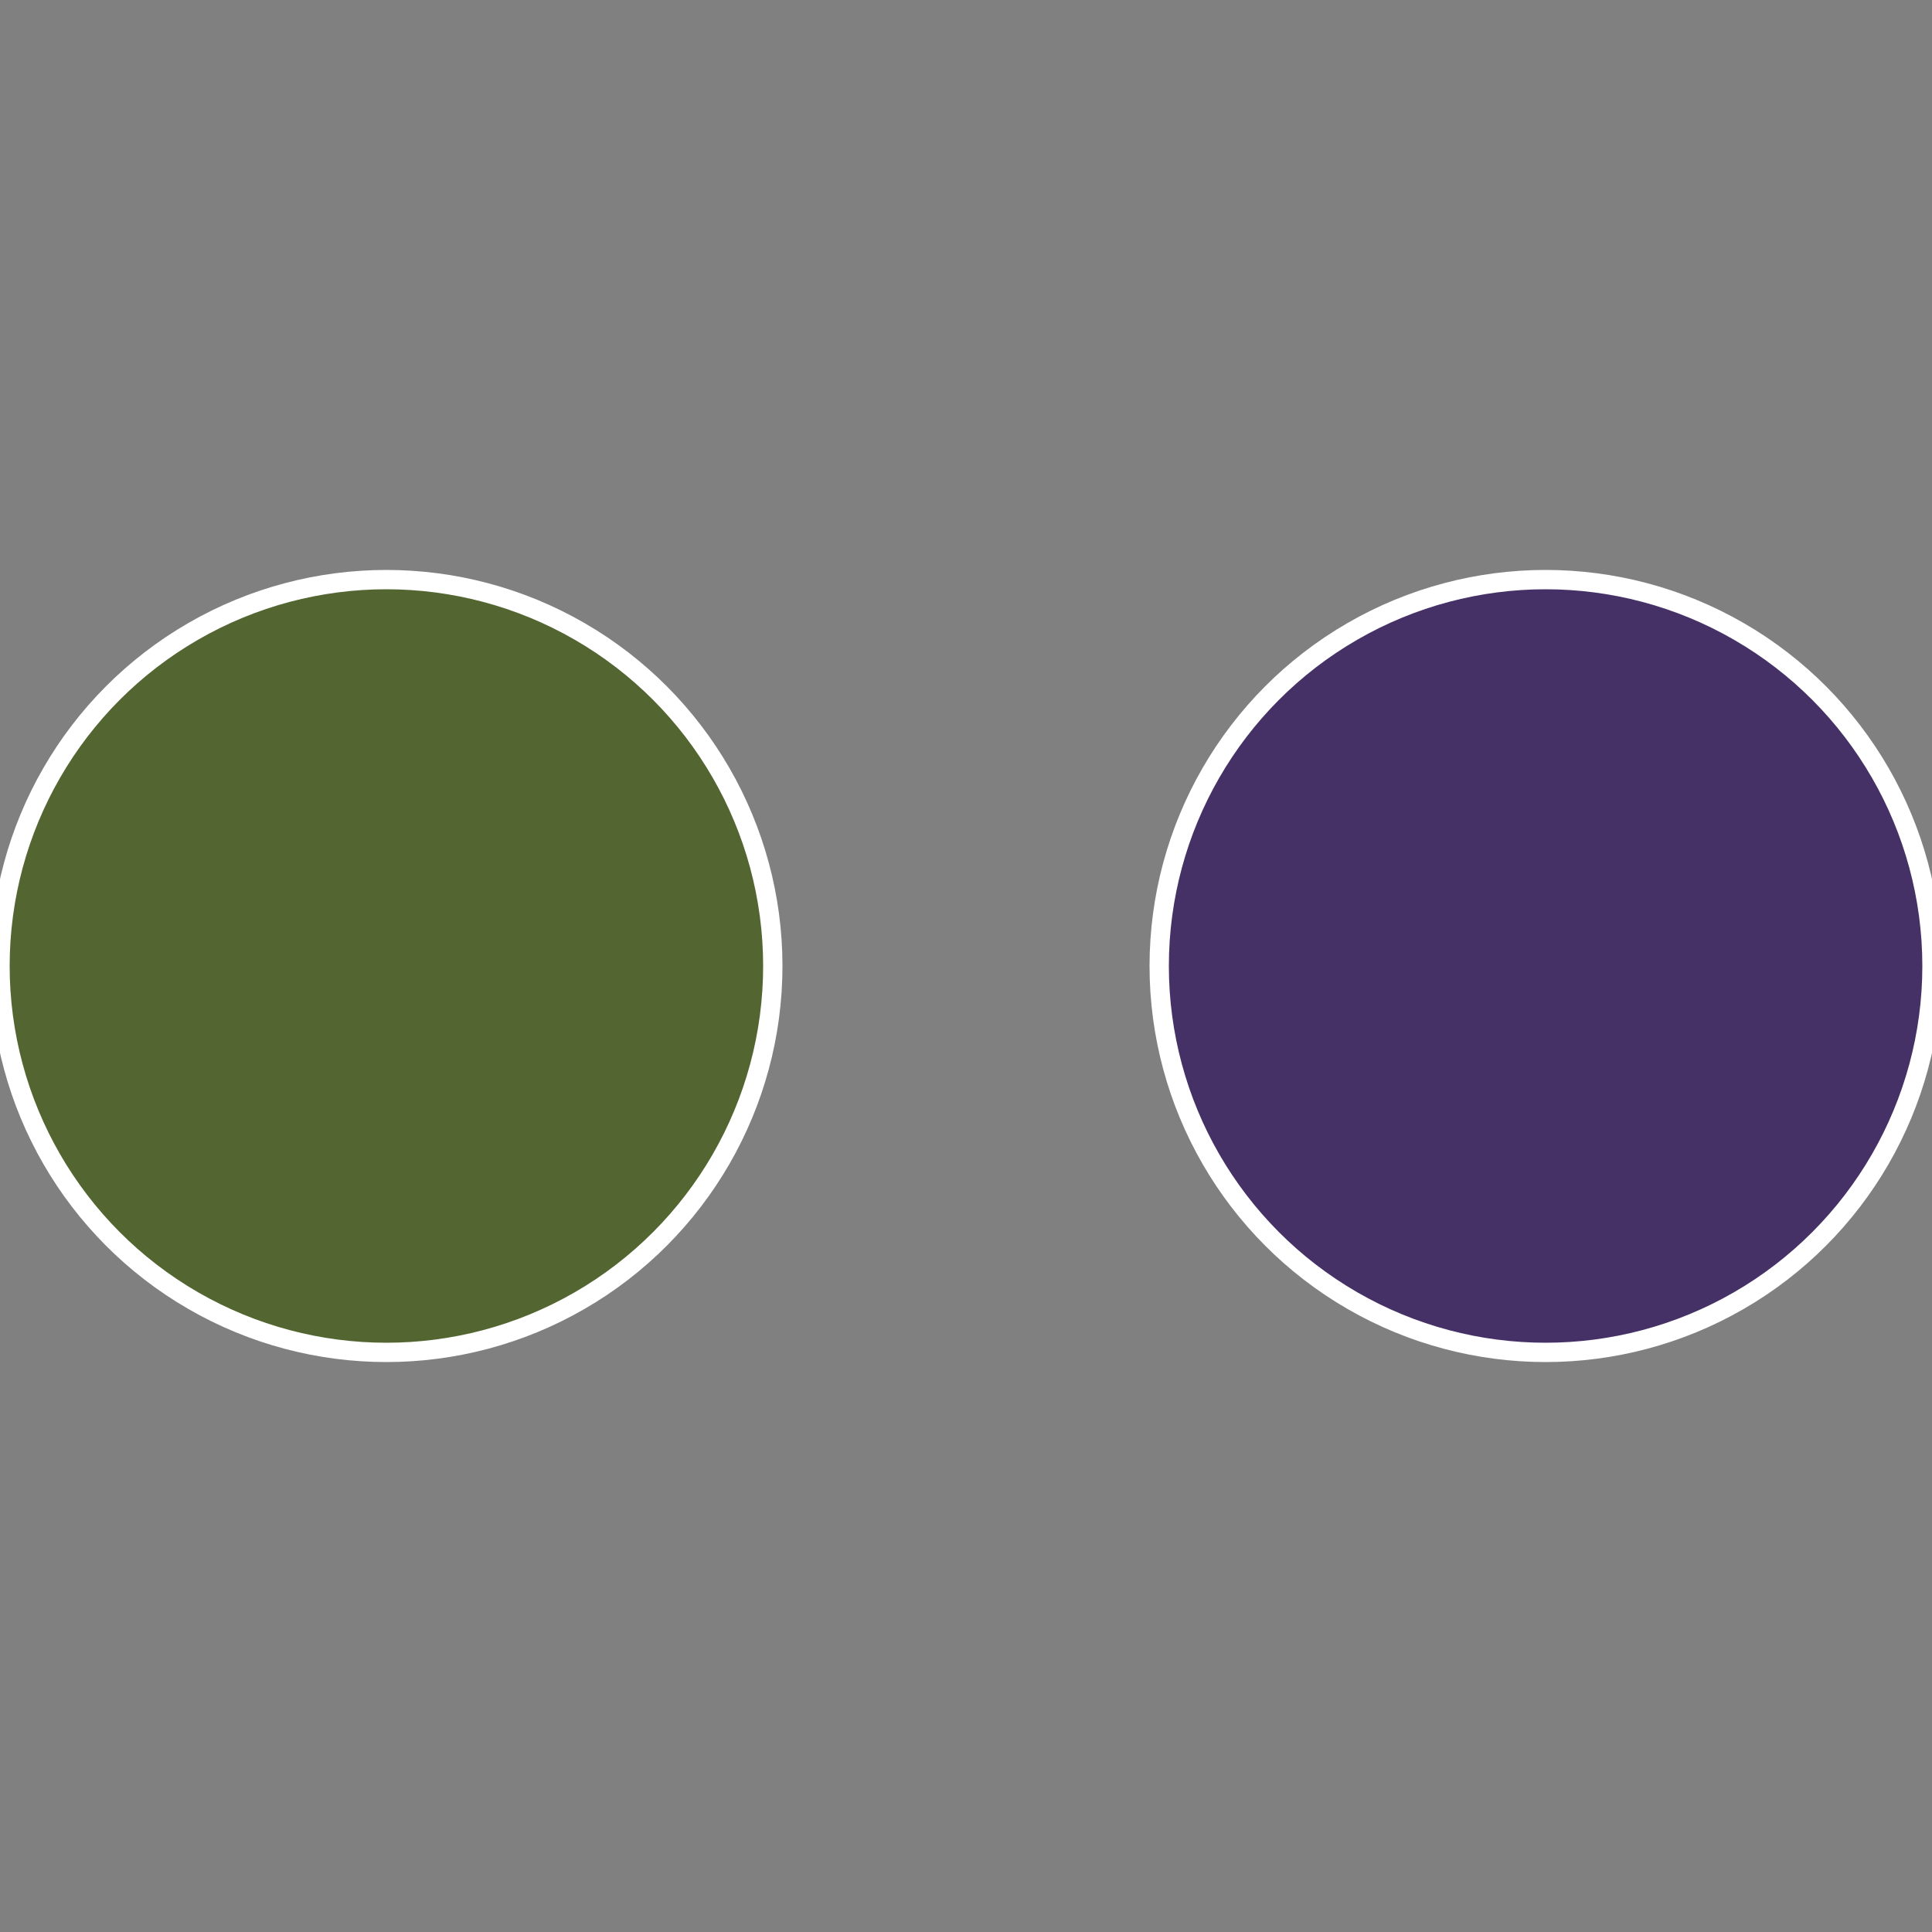
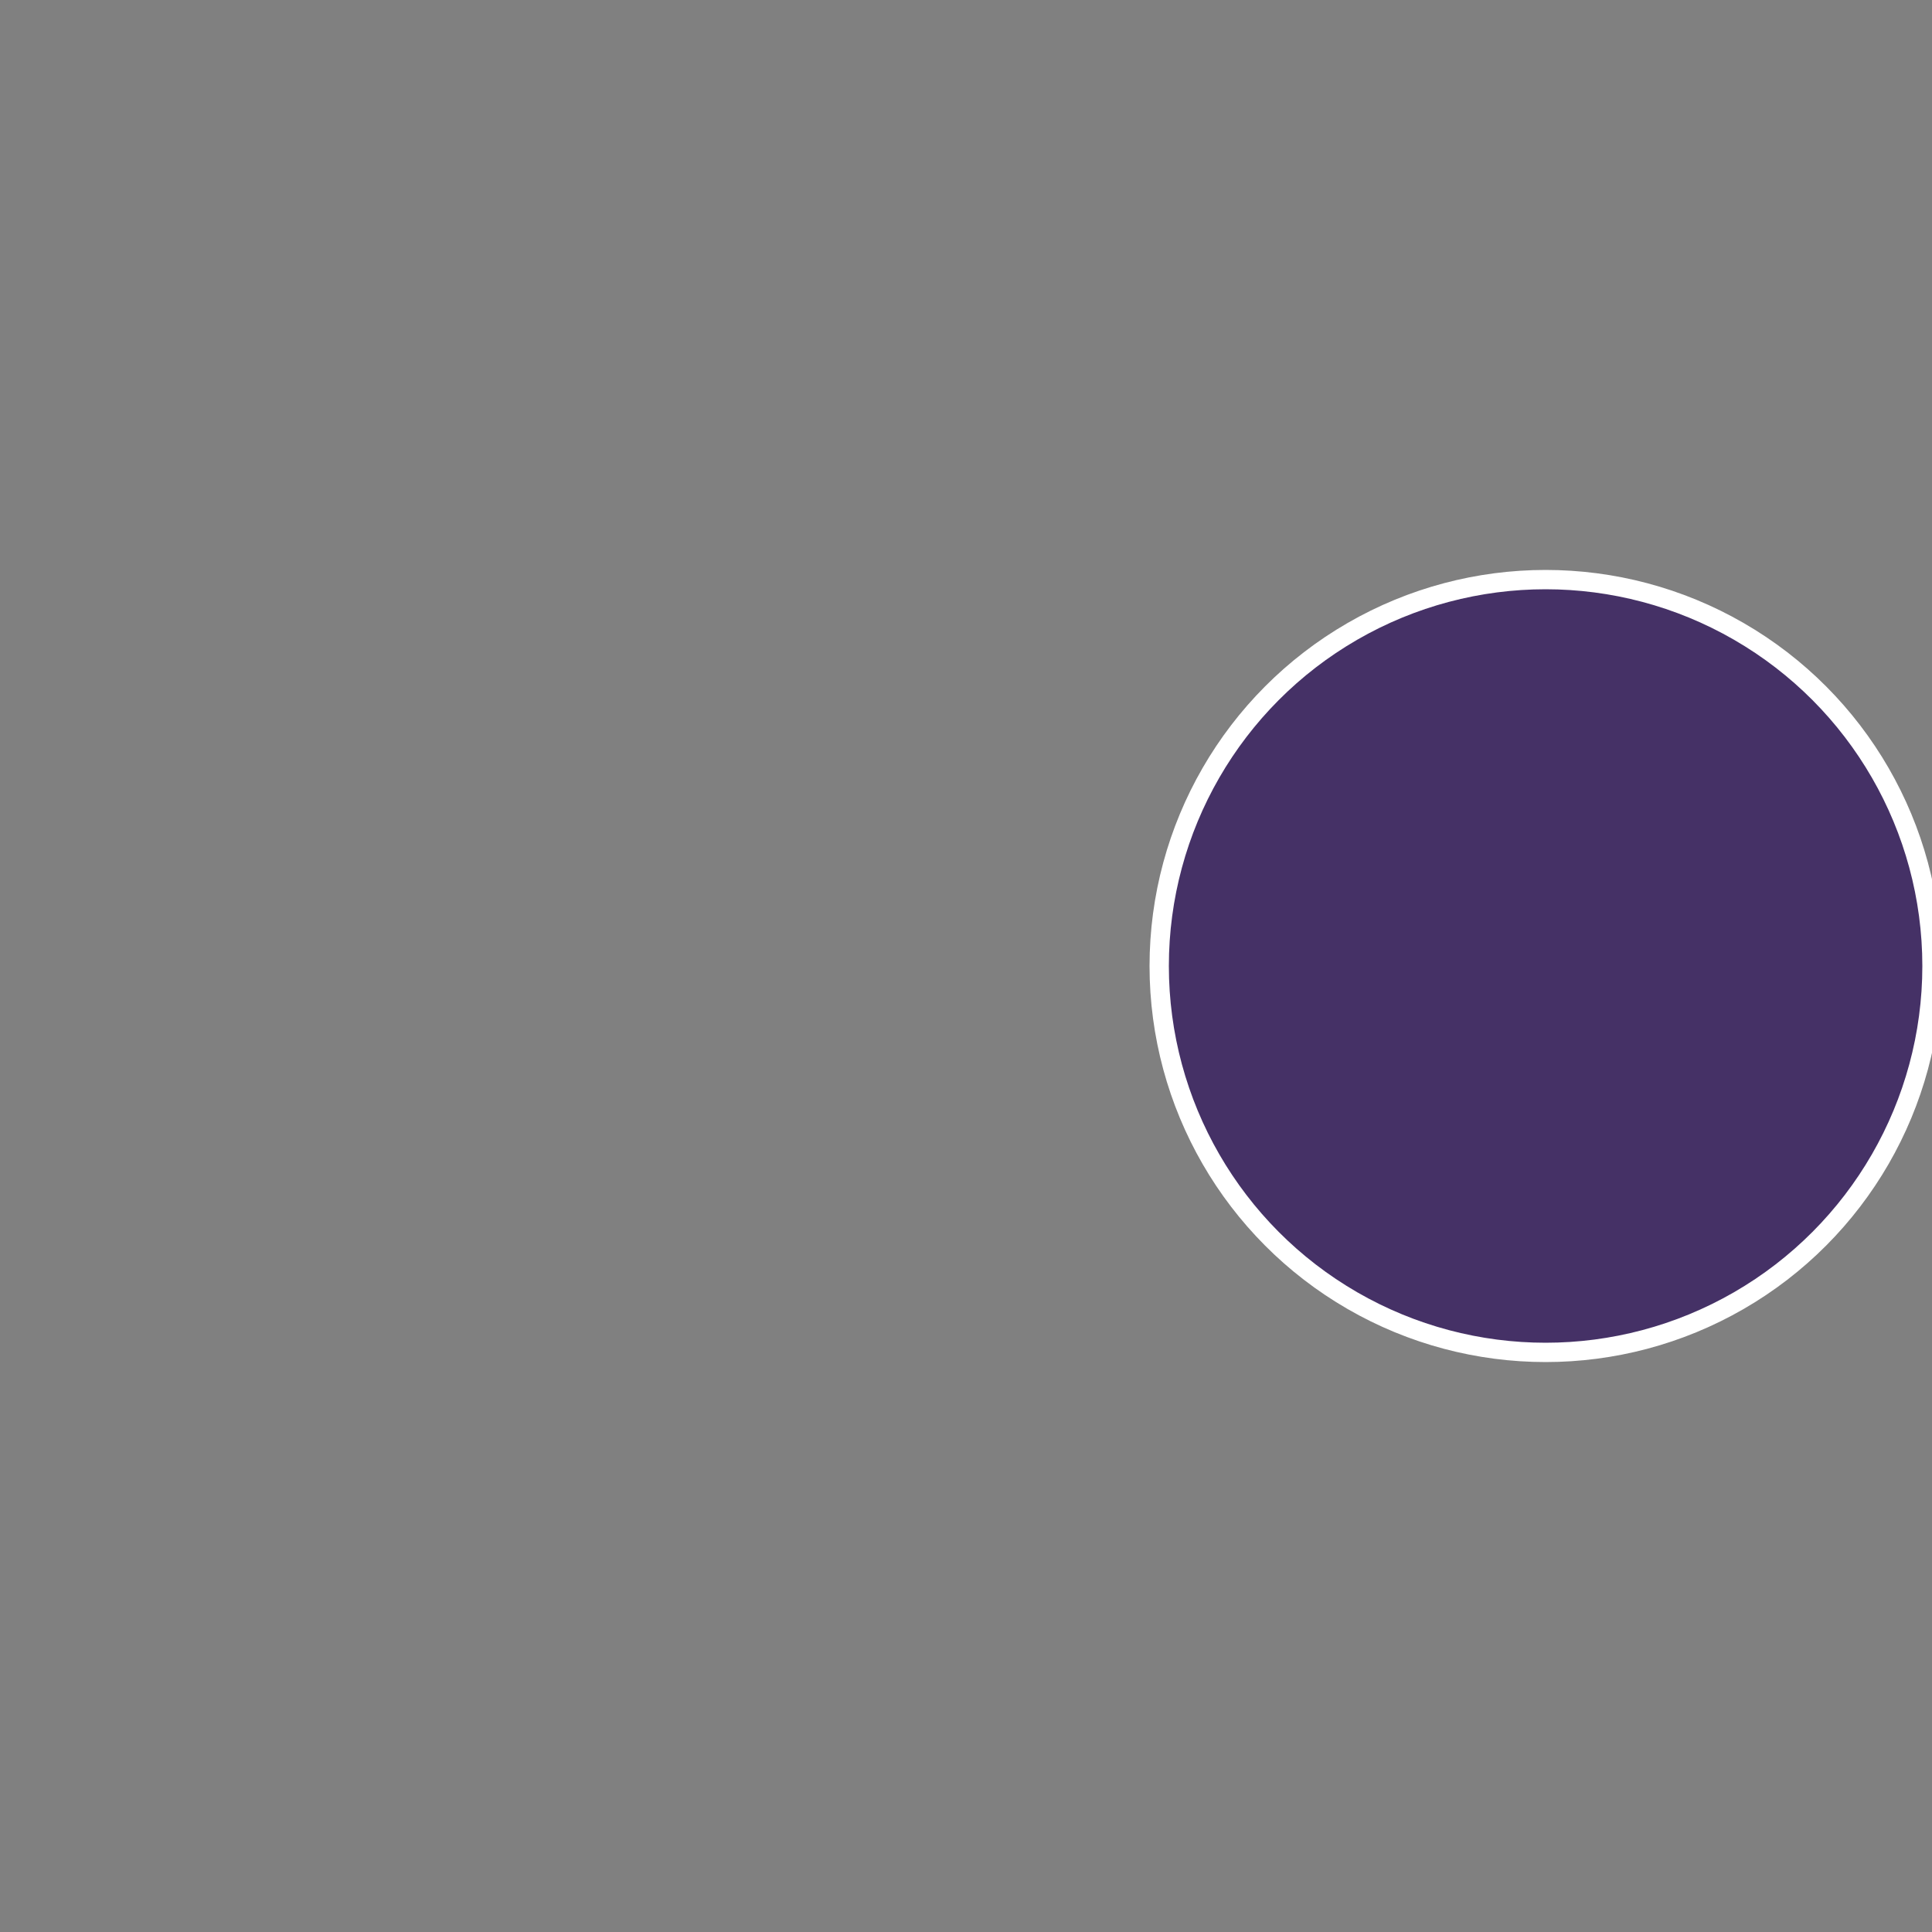
<svg xmlns="http://www.w3.org/2000/svg" width="500" height="500" viewBox="-1 -1 2 2">
  <rect x="-1" y="-1" width="2" height="2" fill="#808080" stroke="none" />
  <circle cx="0.6" cy="0" r="0.4" fill="#453166" stroke="#fff" stroke-width="1%" />
-   <circle cx="-0.6" cy="7.3478807948841E-17" r="0.4" fill="#536631" stroke="#fff" stroke-width="1%" />
</svg>